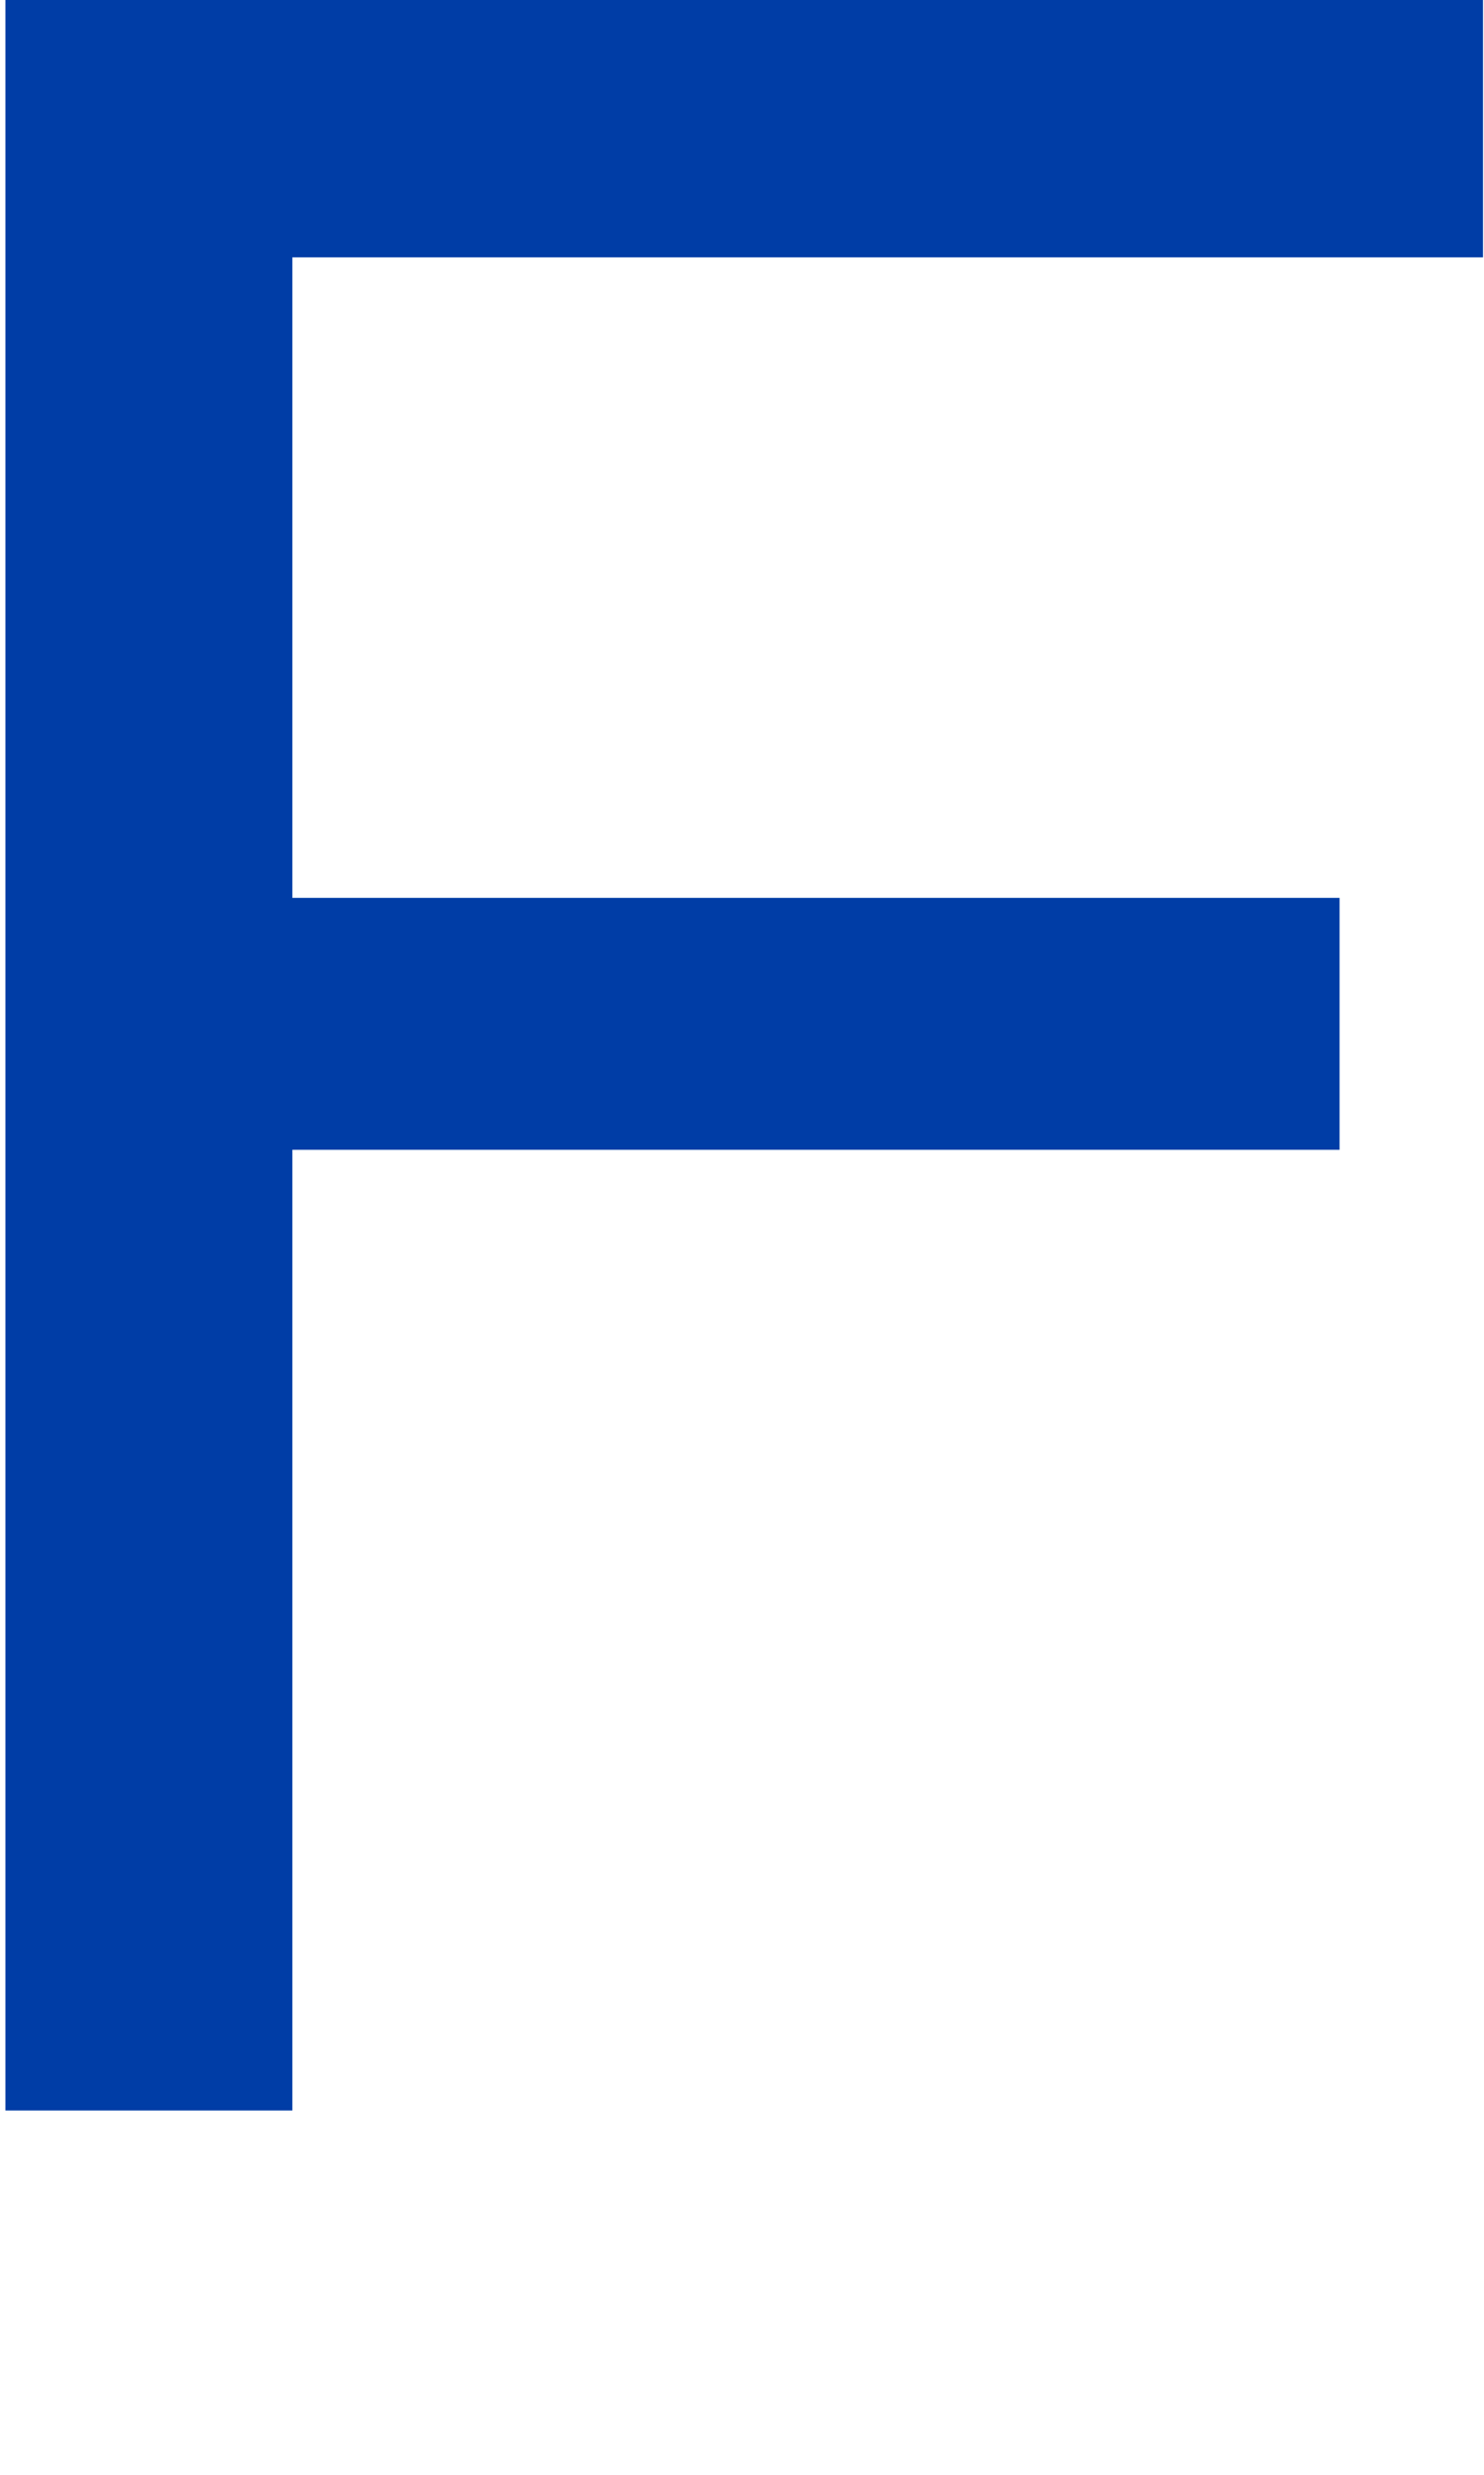
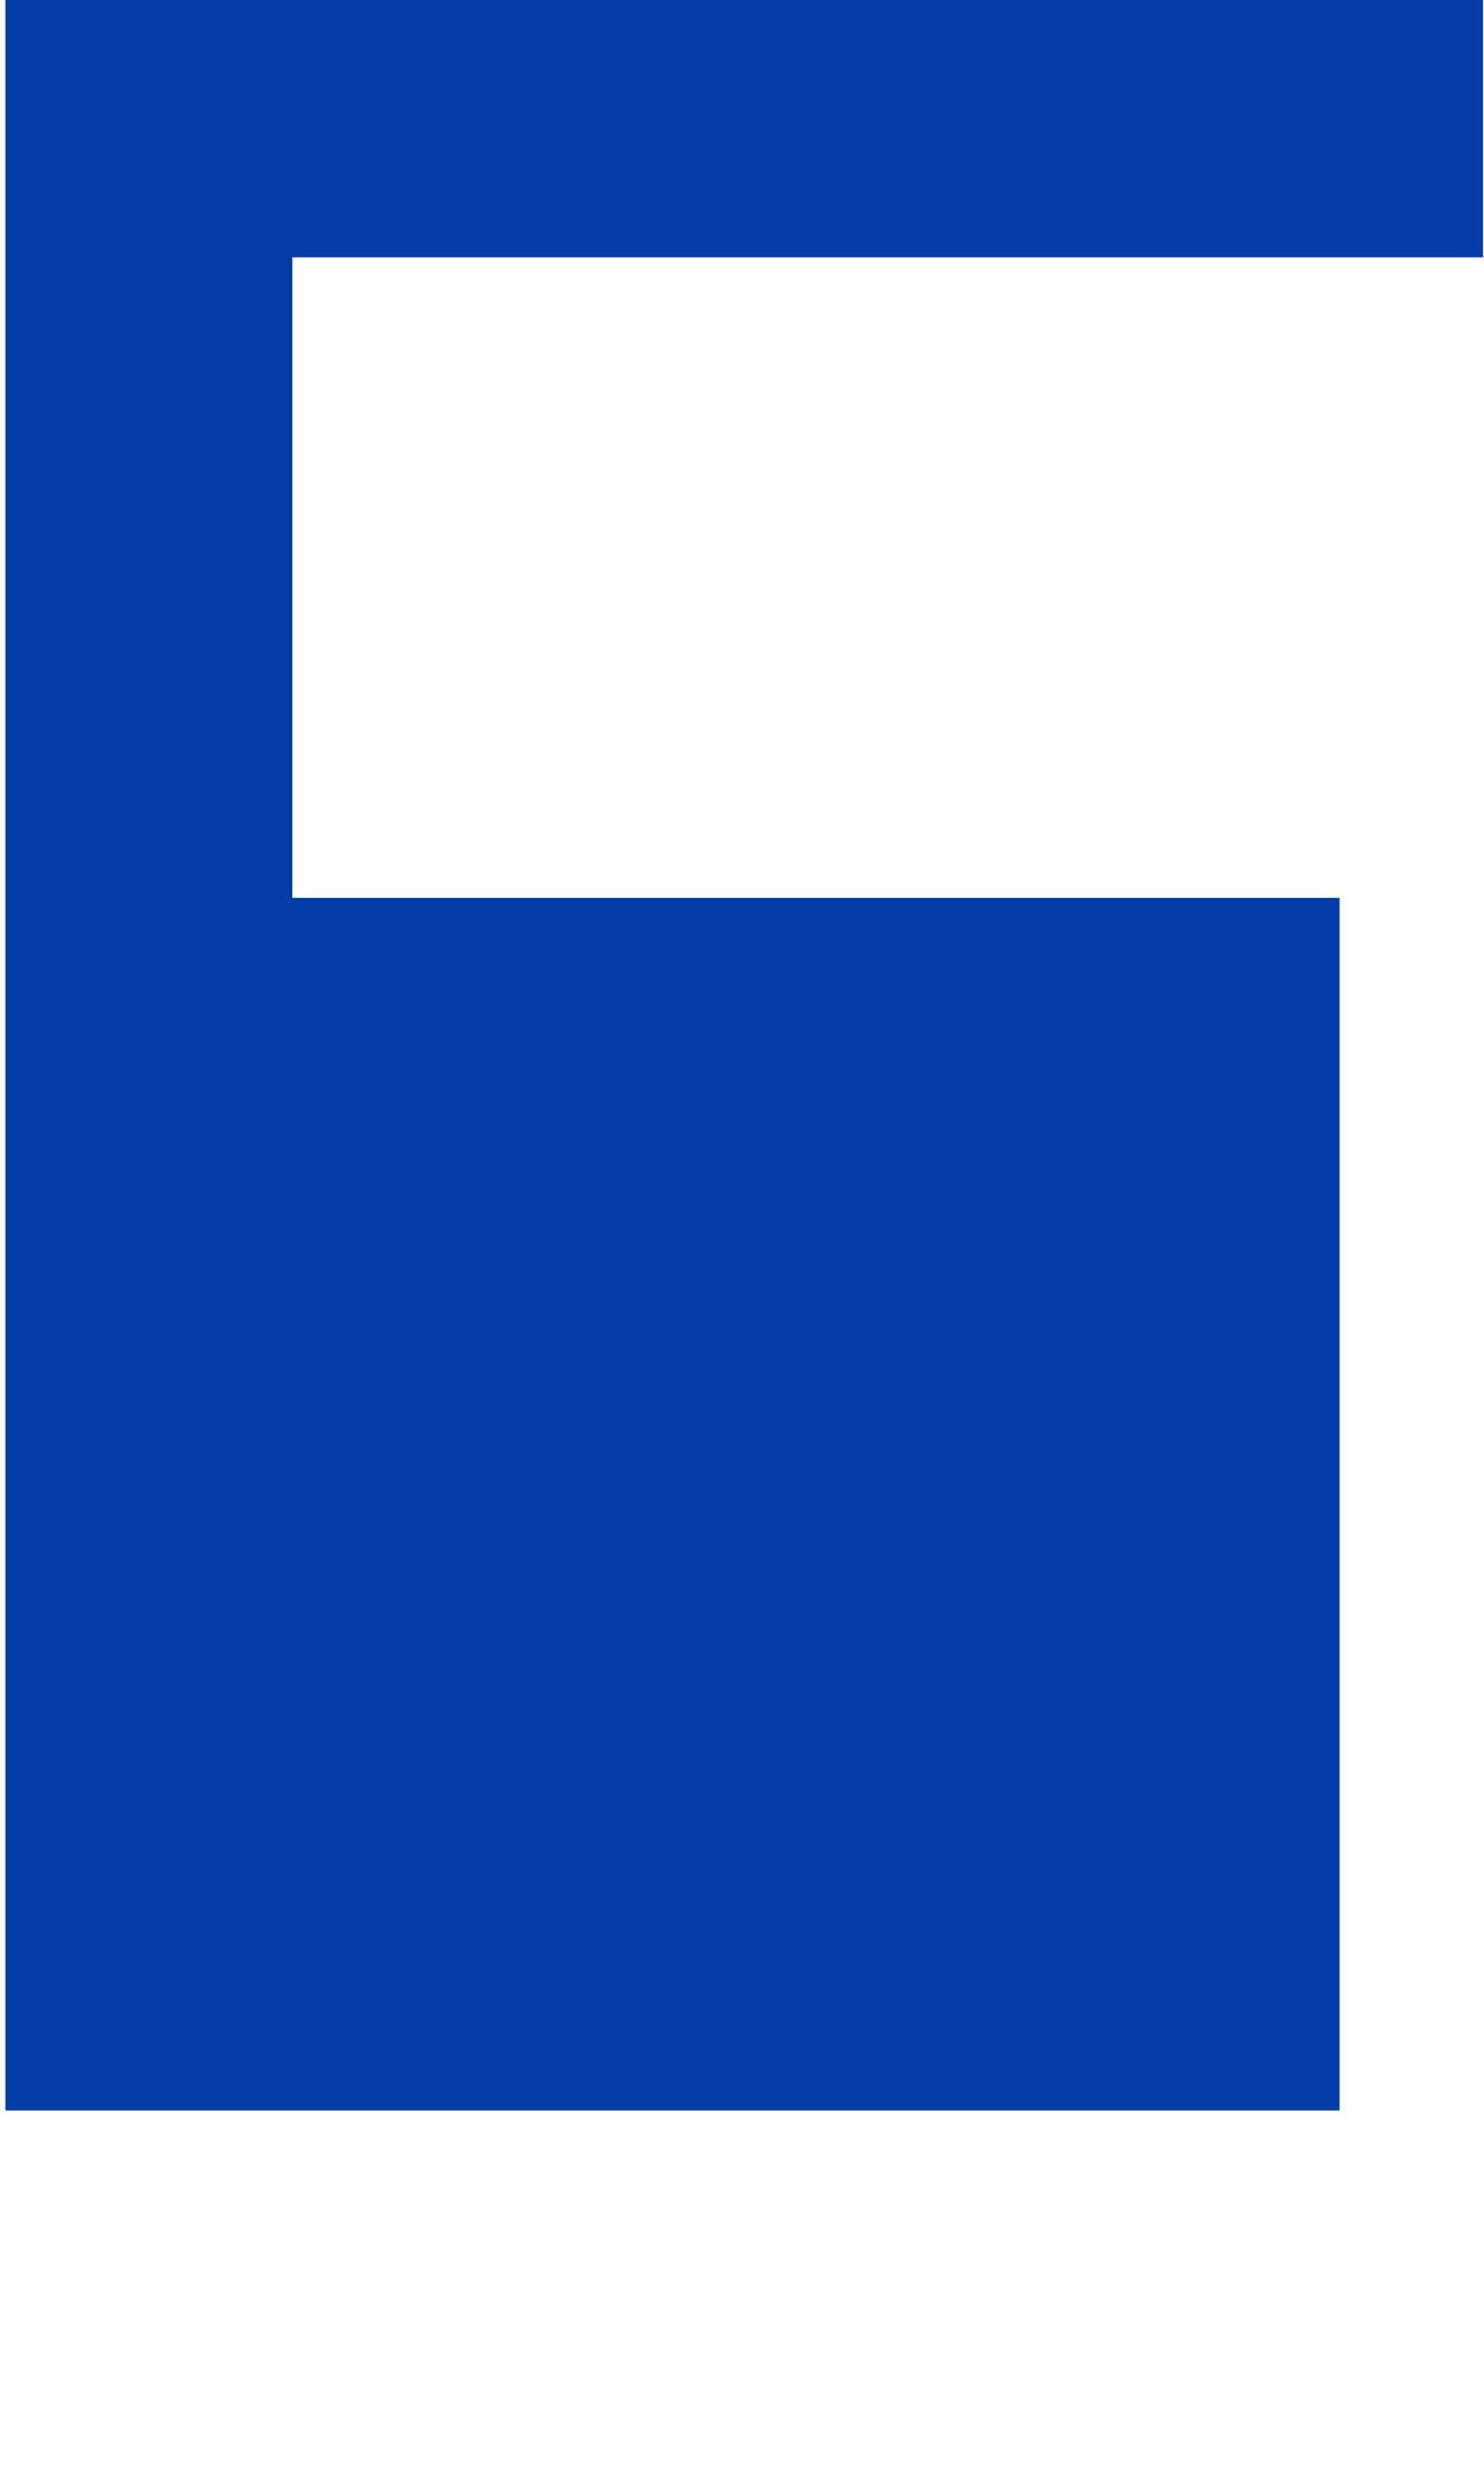
<svg xmlns="http://www.w3.org/2000/svg" fill="none" height="100%" overflow="visible" preserveAspectRatio="none" style="display: block;" viewBox="0 0 3 5" width="100%">
-   <path d="M0 0H2.998V0.52H0.591V1.814H2.708V2.323H0.591V4.264H0.011V0H0Z" fill="#003DA6" id="Vector" />
+   <path d="M0 0H2.998V0.52H0.591V1.814H2.708V2.323V4.264H0.011V0H0Z" fill="#003DA6" id="Vector" />
</svg>